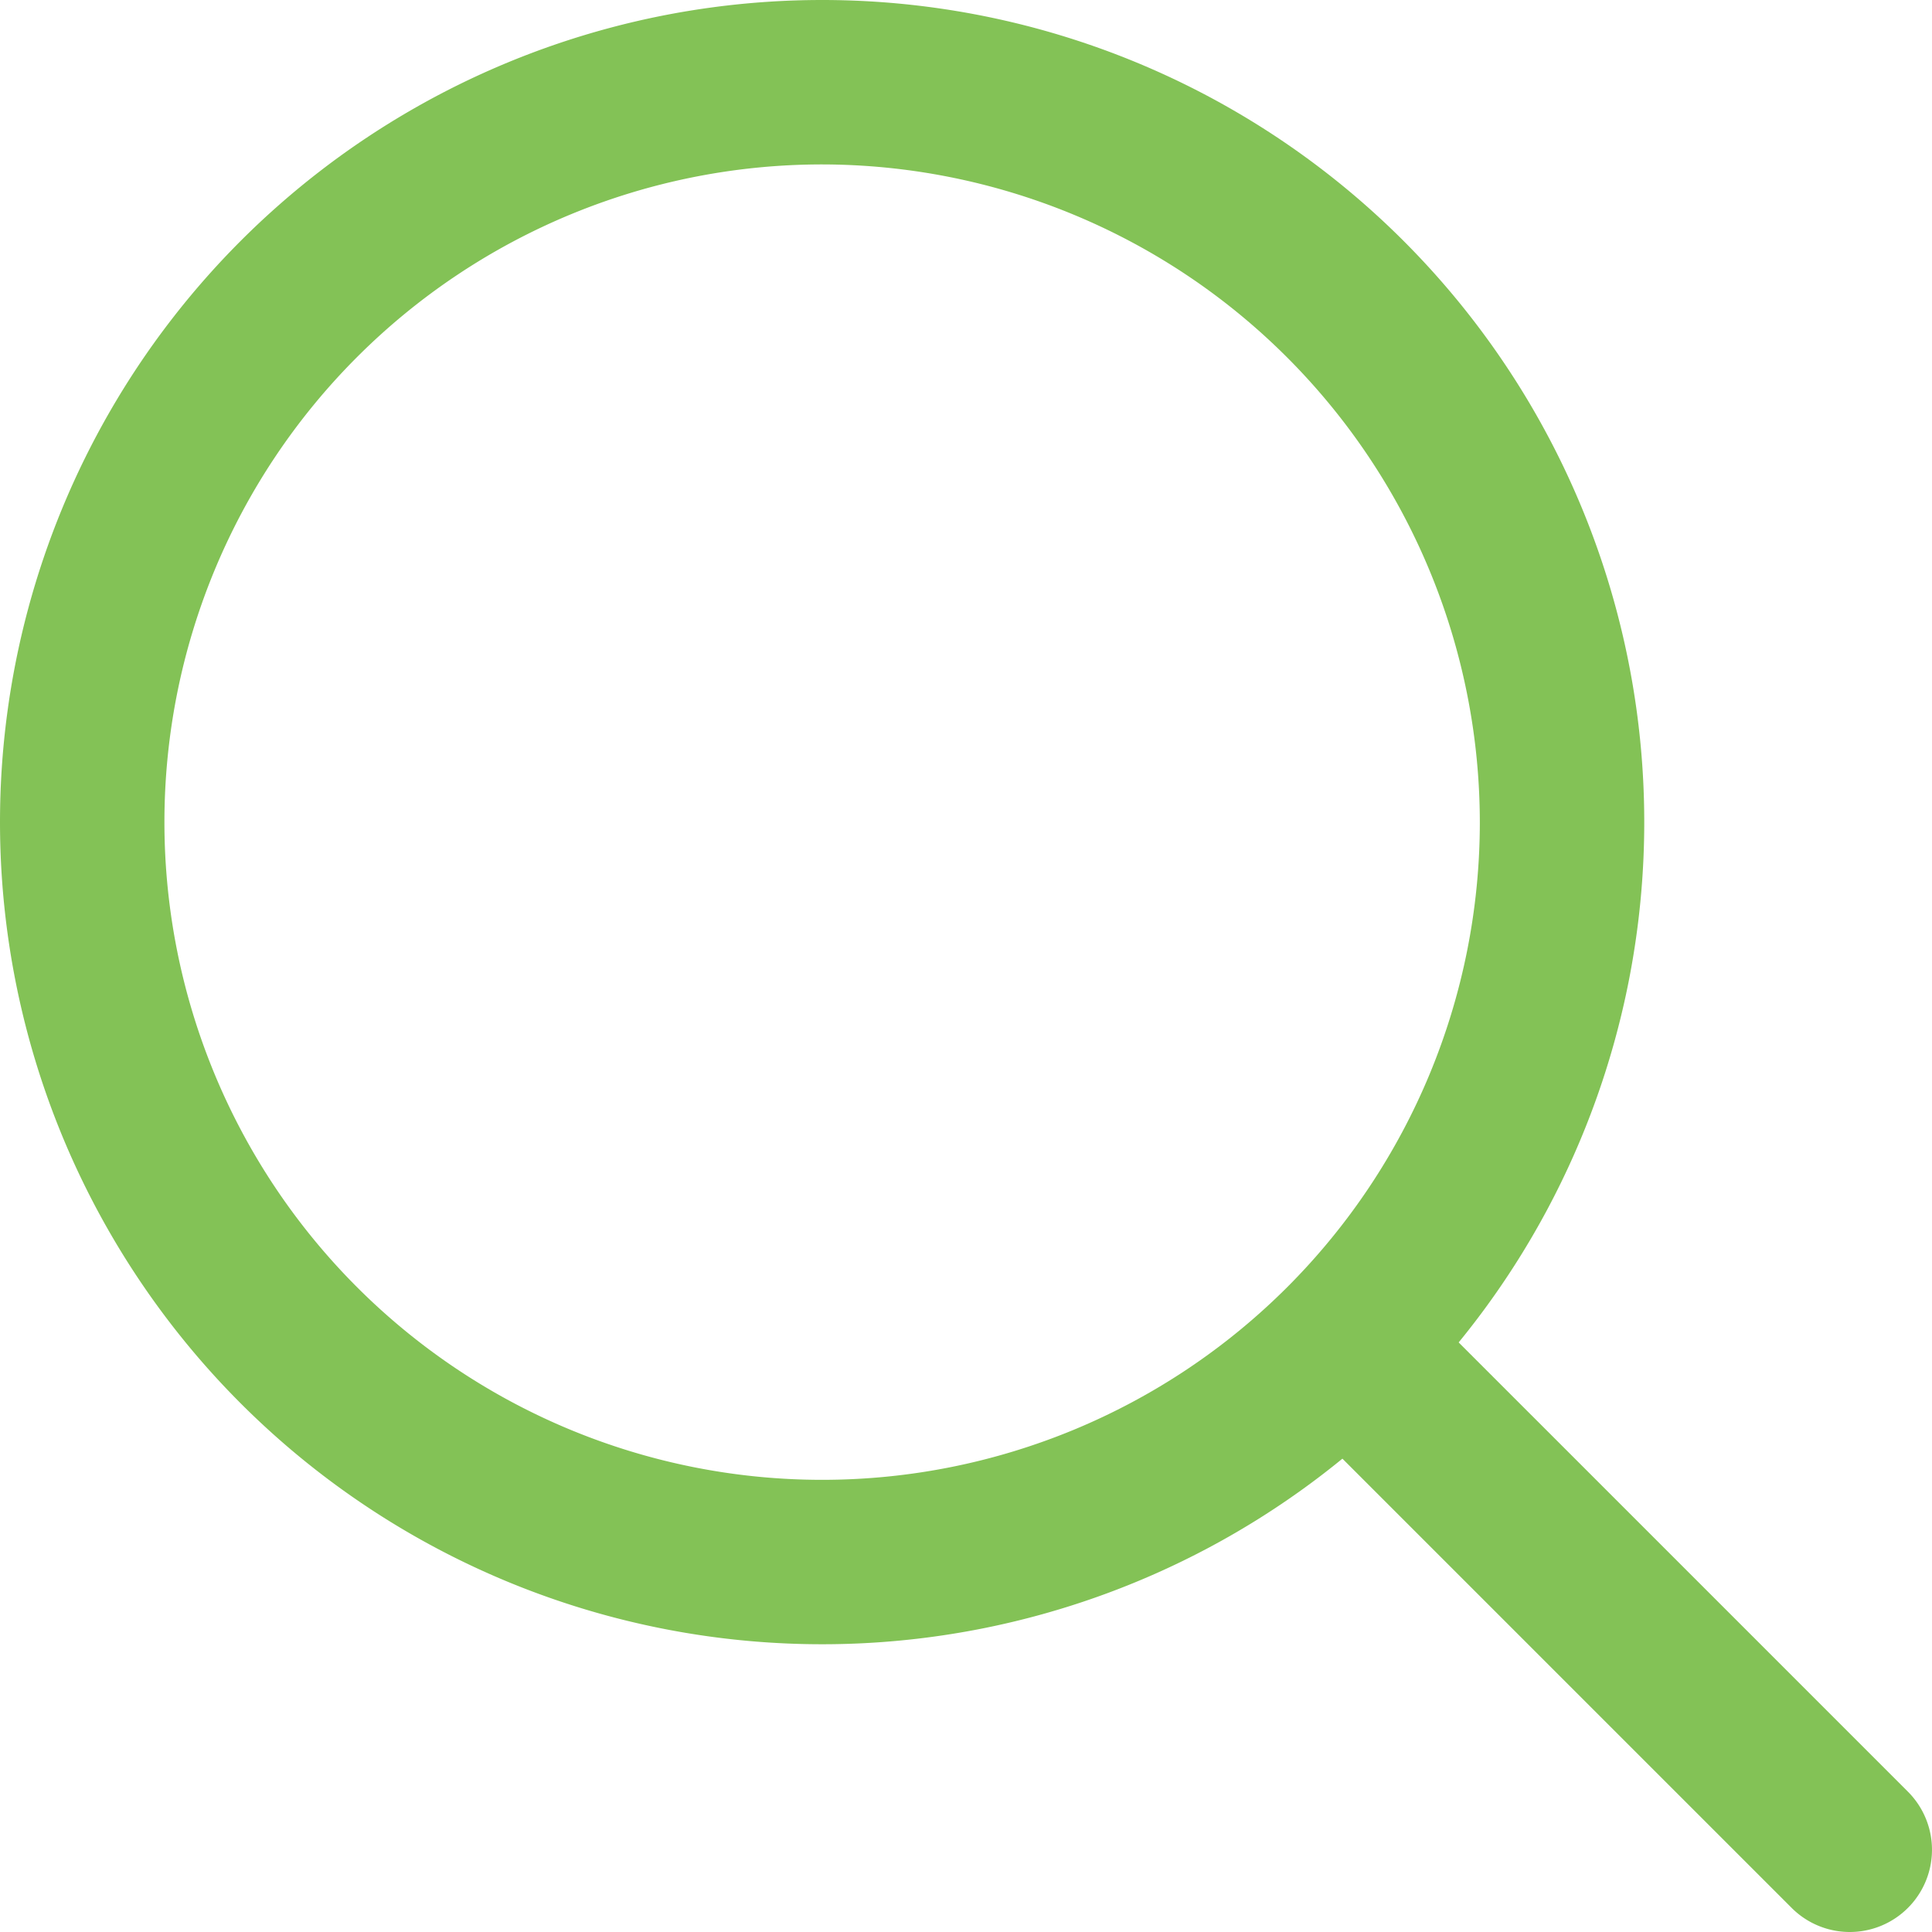
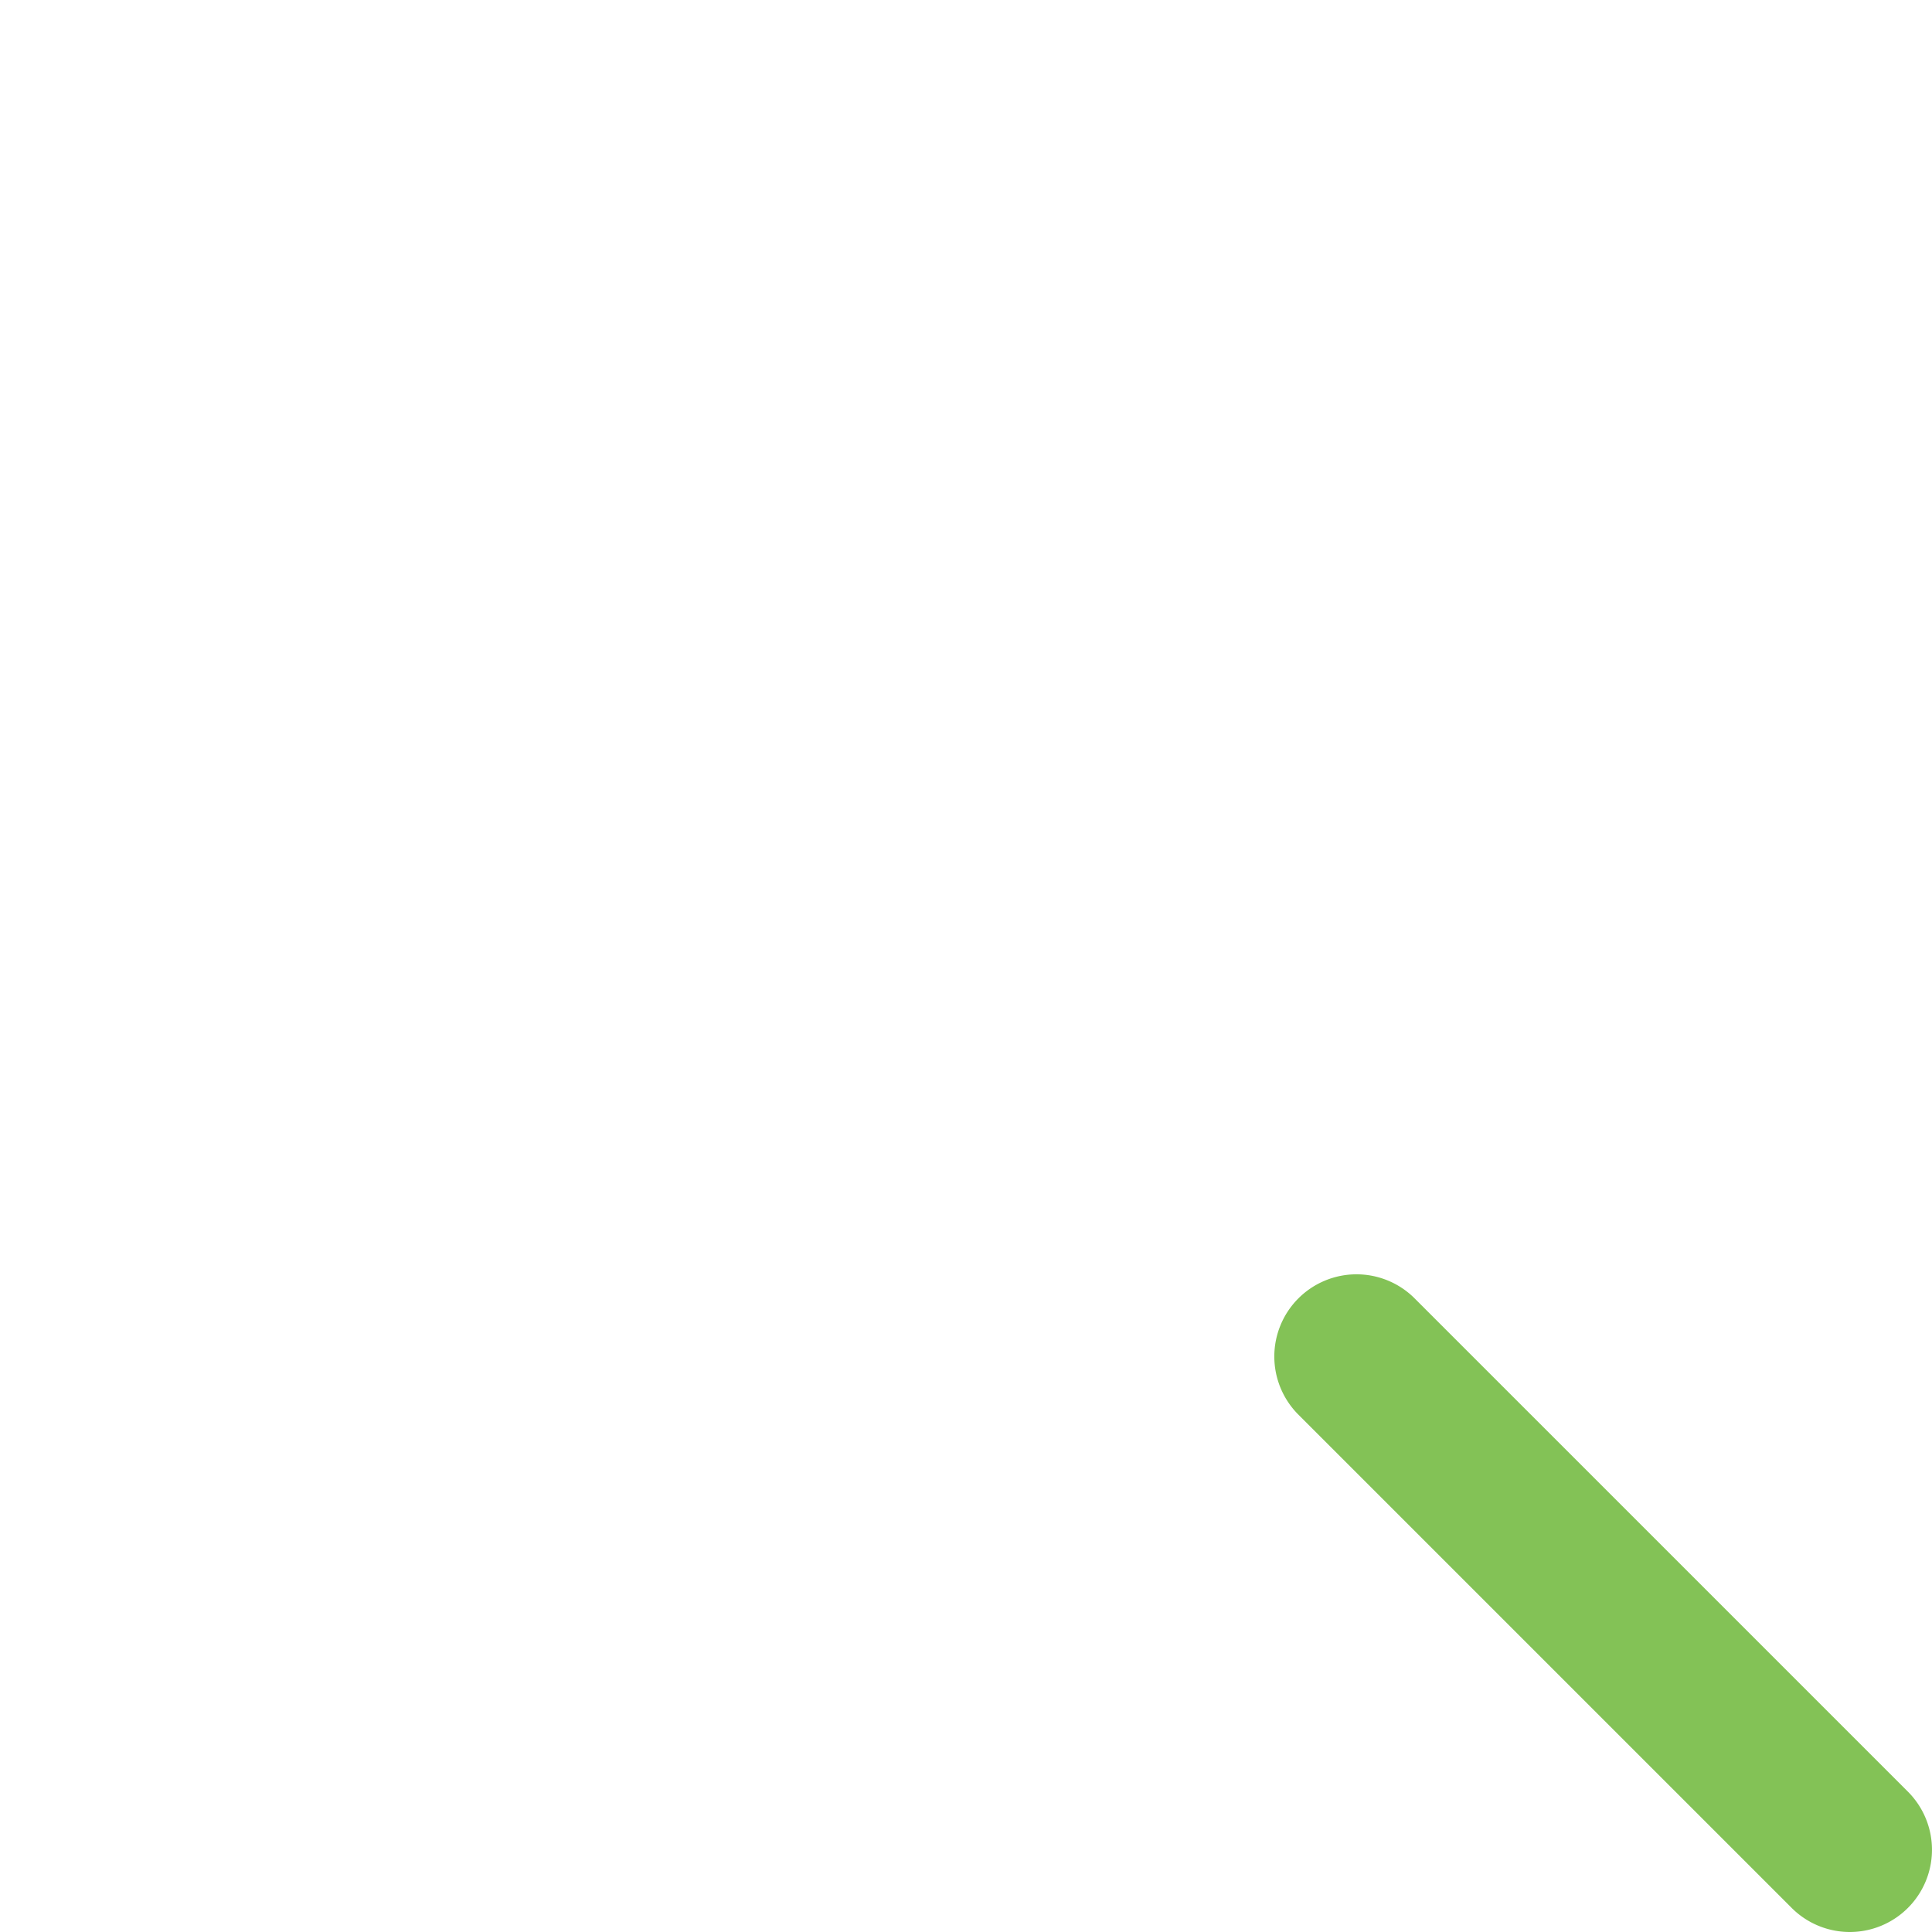
<svg xmlns="http://www.w3.org/2000/svg" width="23.5" height="23.5" viewBox="0 0 23.5 23.5">
  <defs>
    <style>
      .cls-1 {
        opacity: 0.8;
      }

      .cls-2 {
        fill: #64b32c;
      }
    </style>
  </defs>
  <g id="Gruppe_129" data-name="Gruppe 129" class="cls-1" transform="translate(-1547 -52)">
-     <path id="Ellipse_128" data-name="Ellipse 128" class="cls-2" d="M10,2a8,8,0,1,0,8,8,8.009,8.009,0,0,0-8-8m0-2A10,10,0,1,1,0,10,10,10,0,0,1,10,0Z" transform="translate(1547 52)" />
-     <path id="Linie_28" data-name="Linie 28" class="cls-2" d="M6,7a1,1,0,0,1-.707-.293l-6-6a1,1,0,0,1,0-1.414,1,1,0,0,1,1.414,0l6,6A1,1,0,0,1,6,7Z" transform="translate(1563.5 68.5)" />
+     <path id="Linie_28" data-name="Linie 28" class="cls-2" d="M6,7a1,1,0,0,1-.707-.293l-6-6a1,1,0,0,1,0-1.414,1,1,0,0,1,1.414,0l6,6A1,1,0,0,1,6,7" transform="translate(1563.5 68.5)" />
  </g>
</svg>